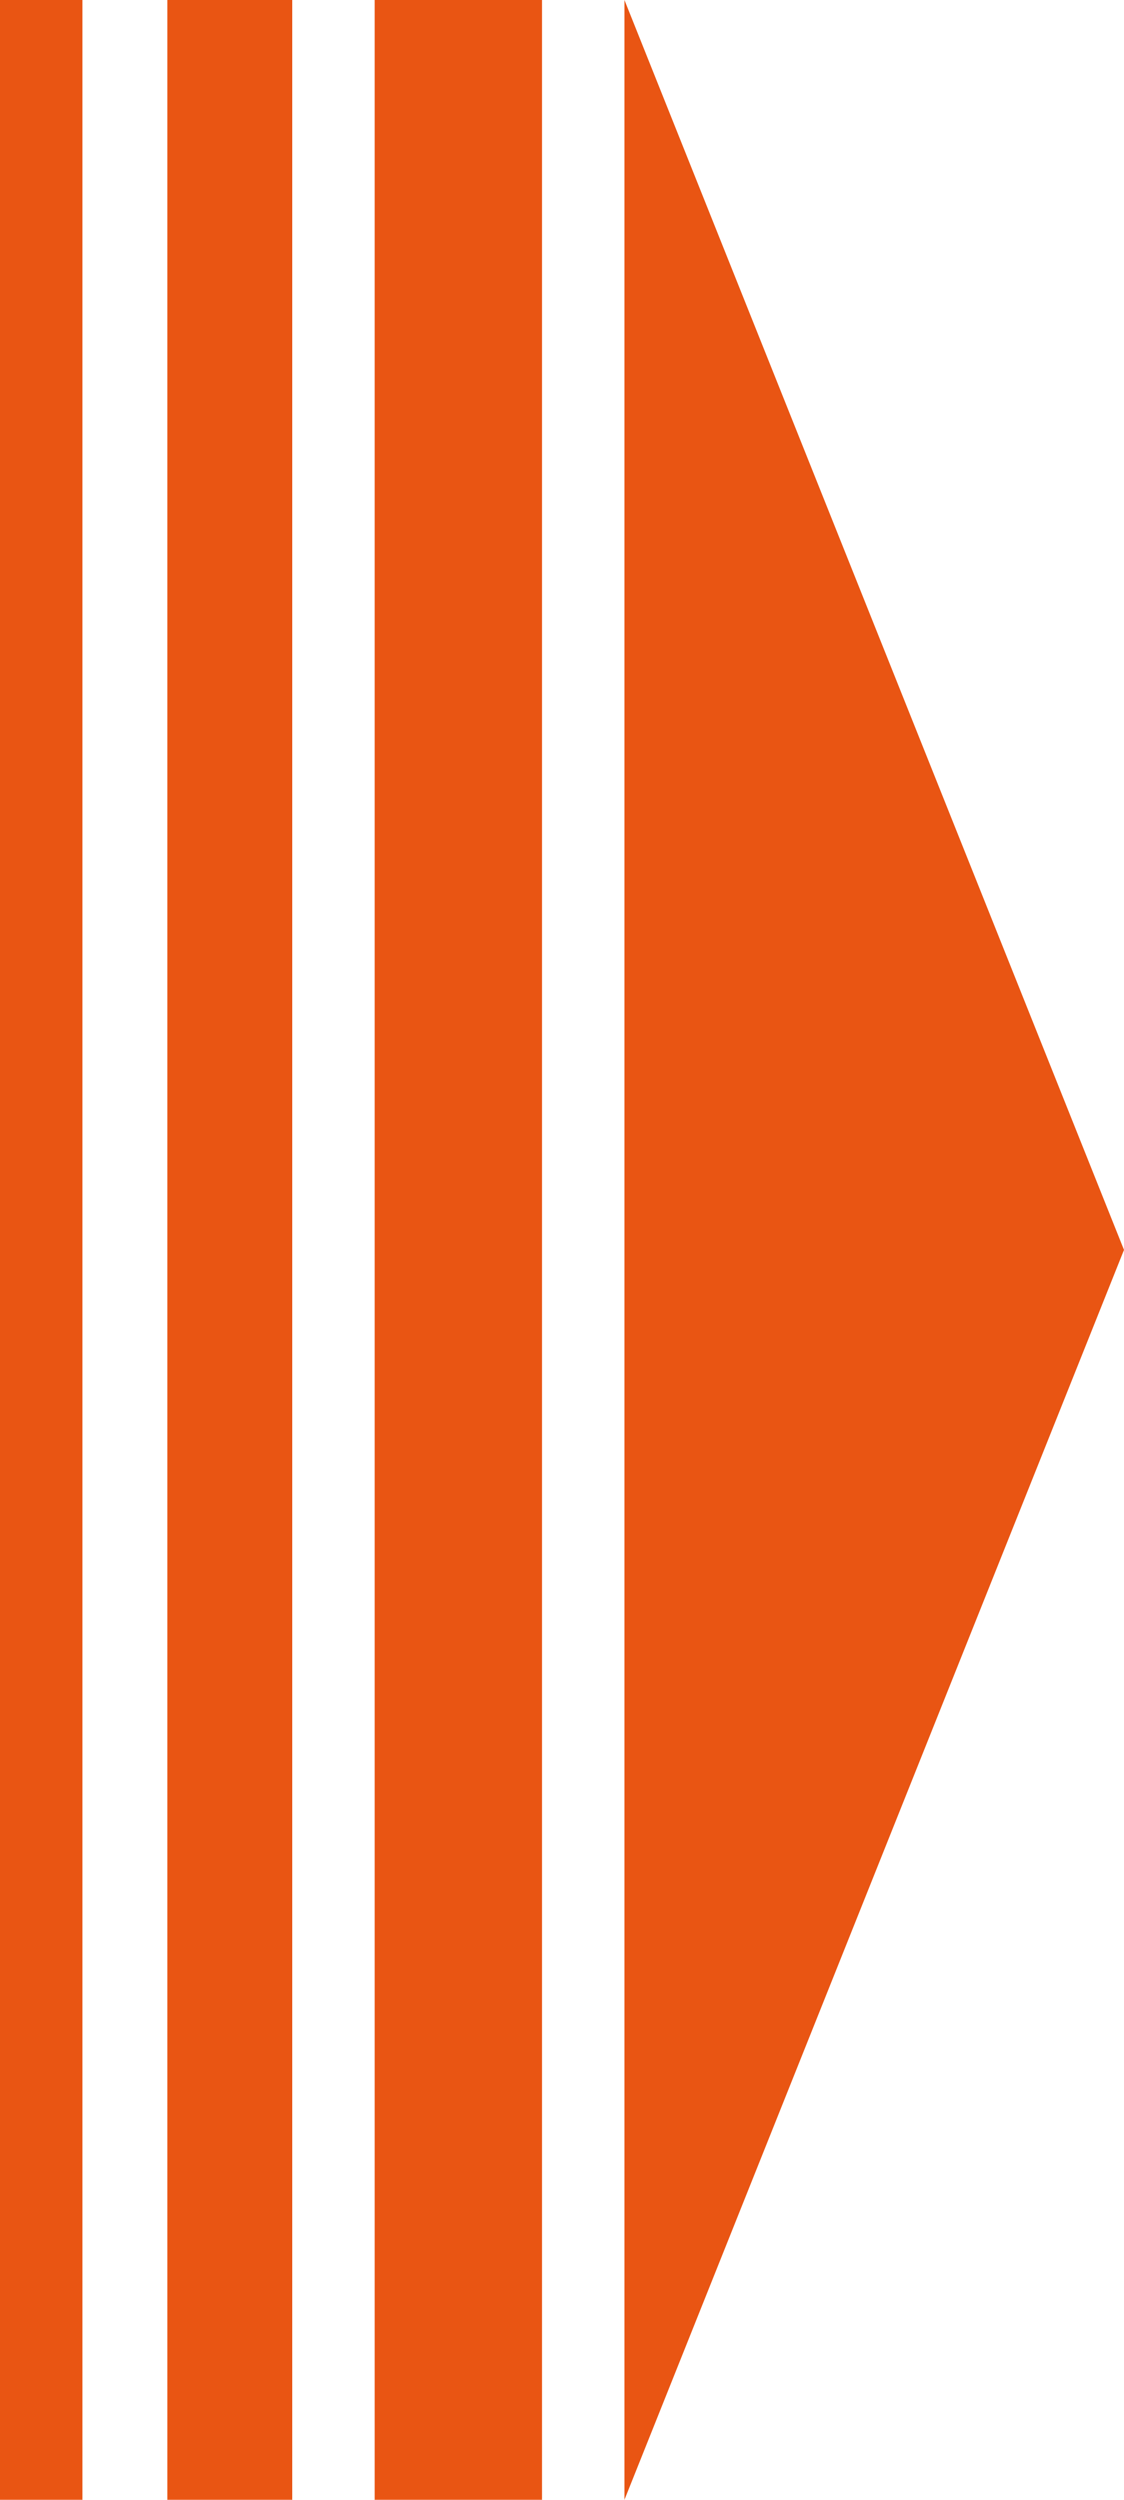
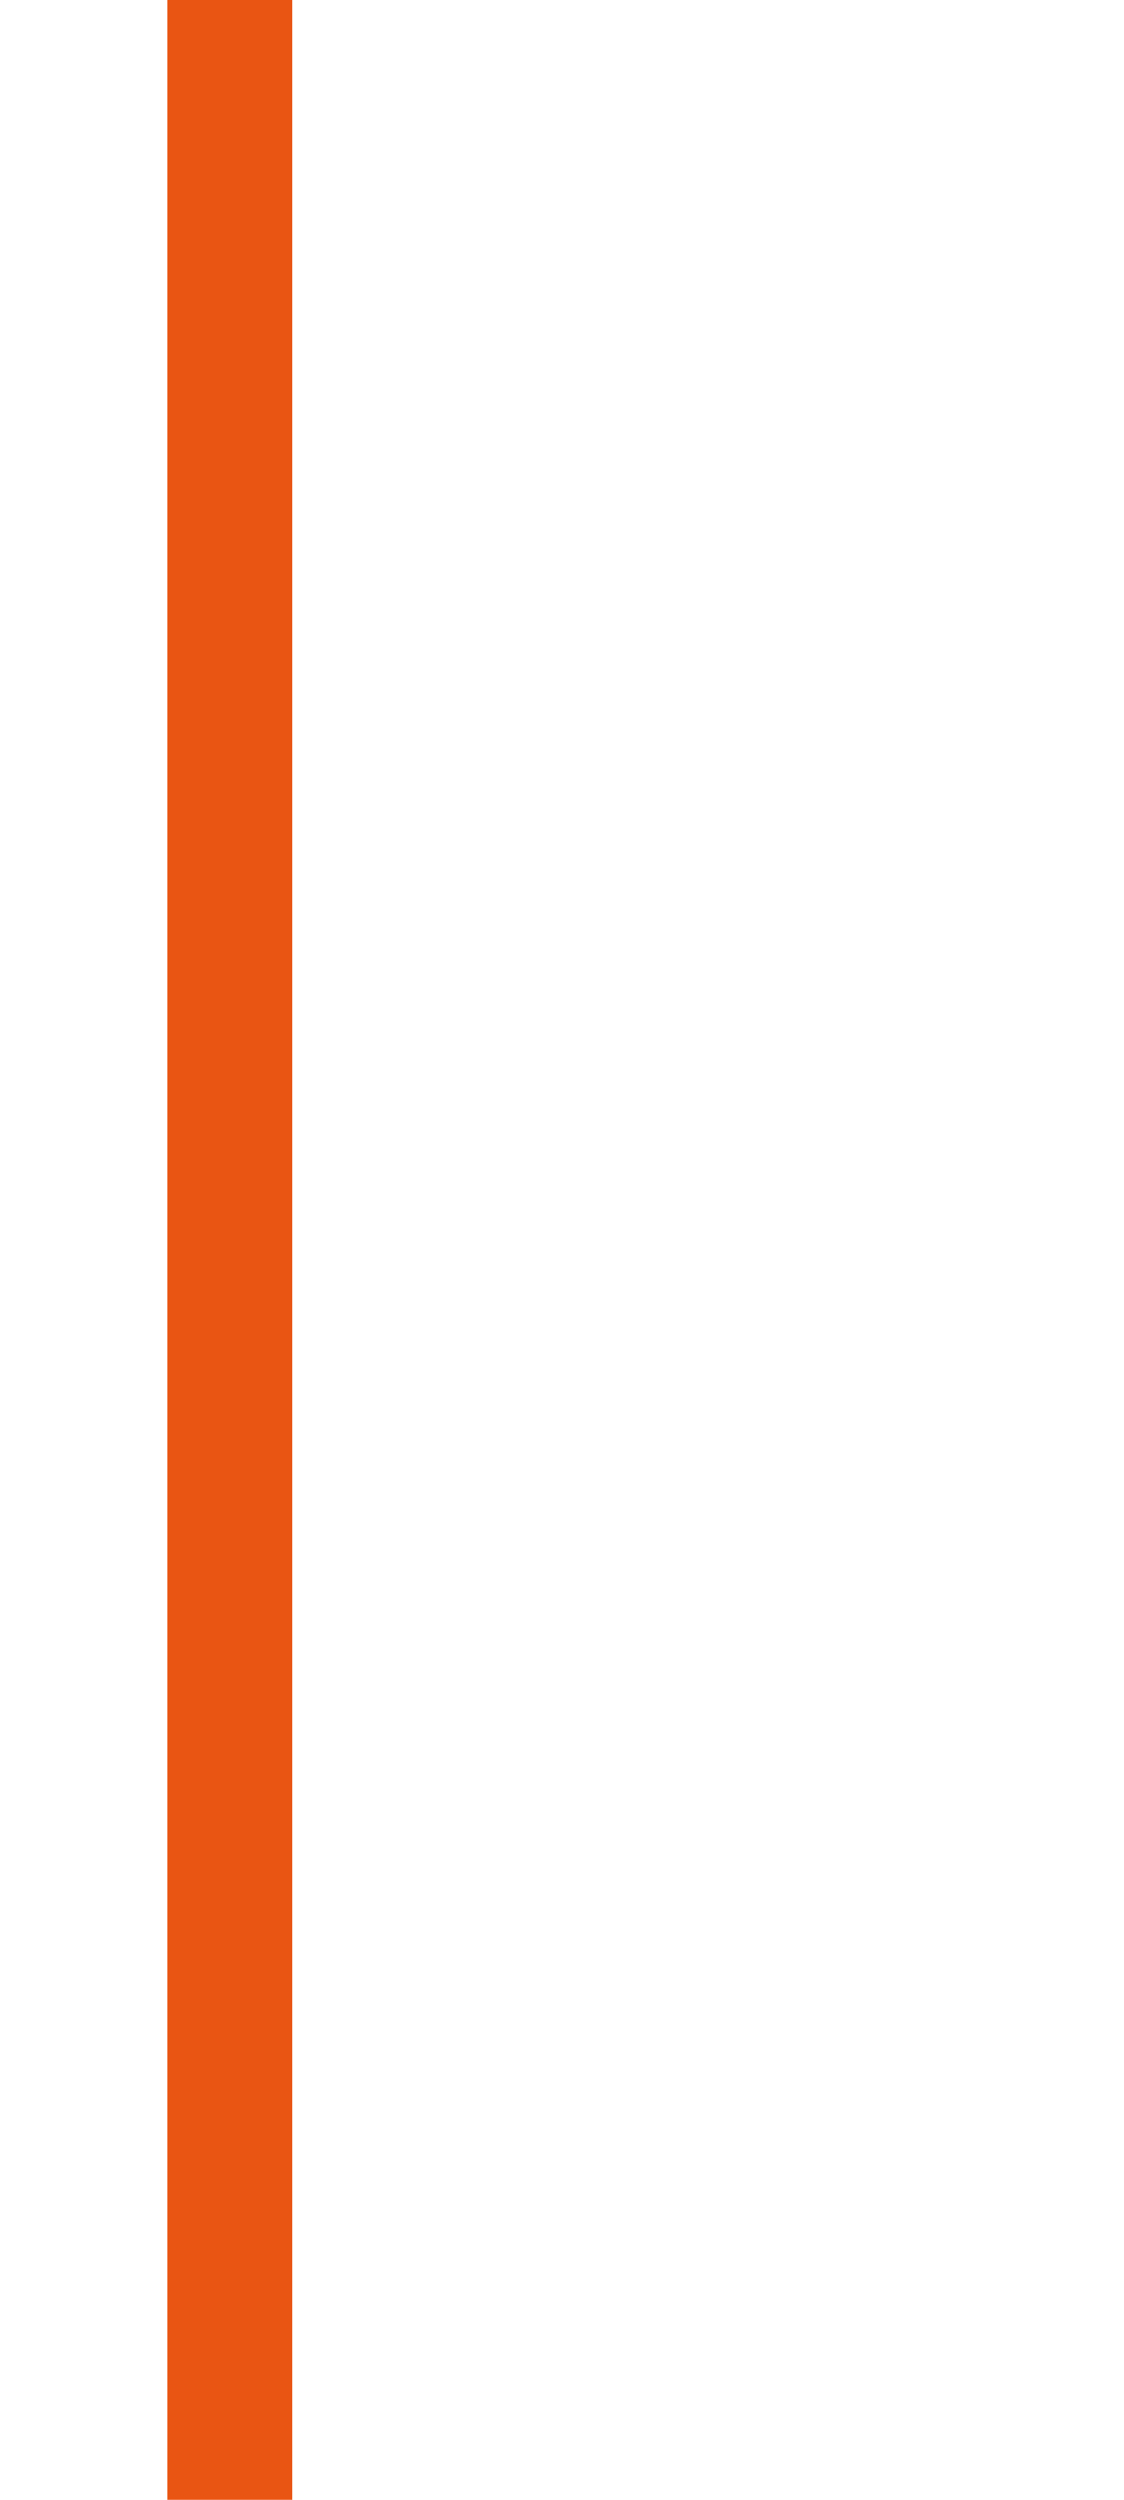
<svg xmlns="http://www.w3.org/2000/svg" version="1.1" id="レイヤー_1" x="0px" y="0px" viewBox="0 0 45 100" style="enable-background:new 0 0 45 100;" xml:space="preserve">
  <style type="text/css">
	.st0{fill:#E95513;}
</style>
  <g>
-     <polygon class="st0" points="45,50 25,100 25,0  " />
-     <rect x="15" class="st0" width="6.7" height="100" />
    <rect x="6.7" class="st0" width="5" height="100" />
-     <rect class="st0" width="3.3" height="100" />
  </g>
</svg>